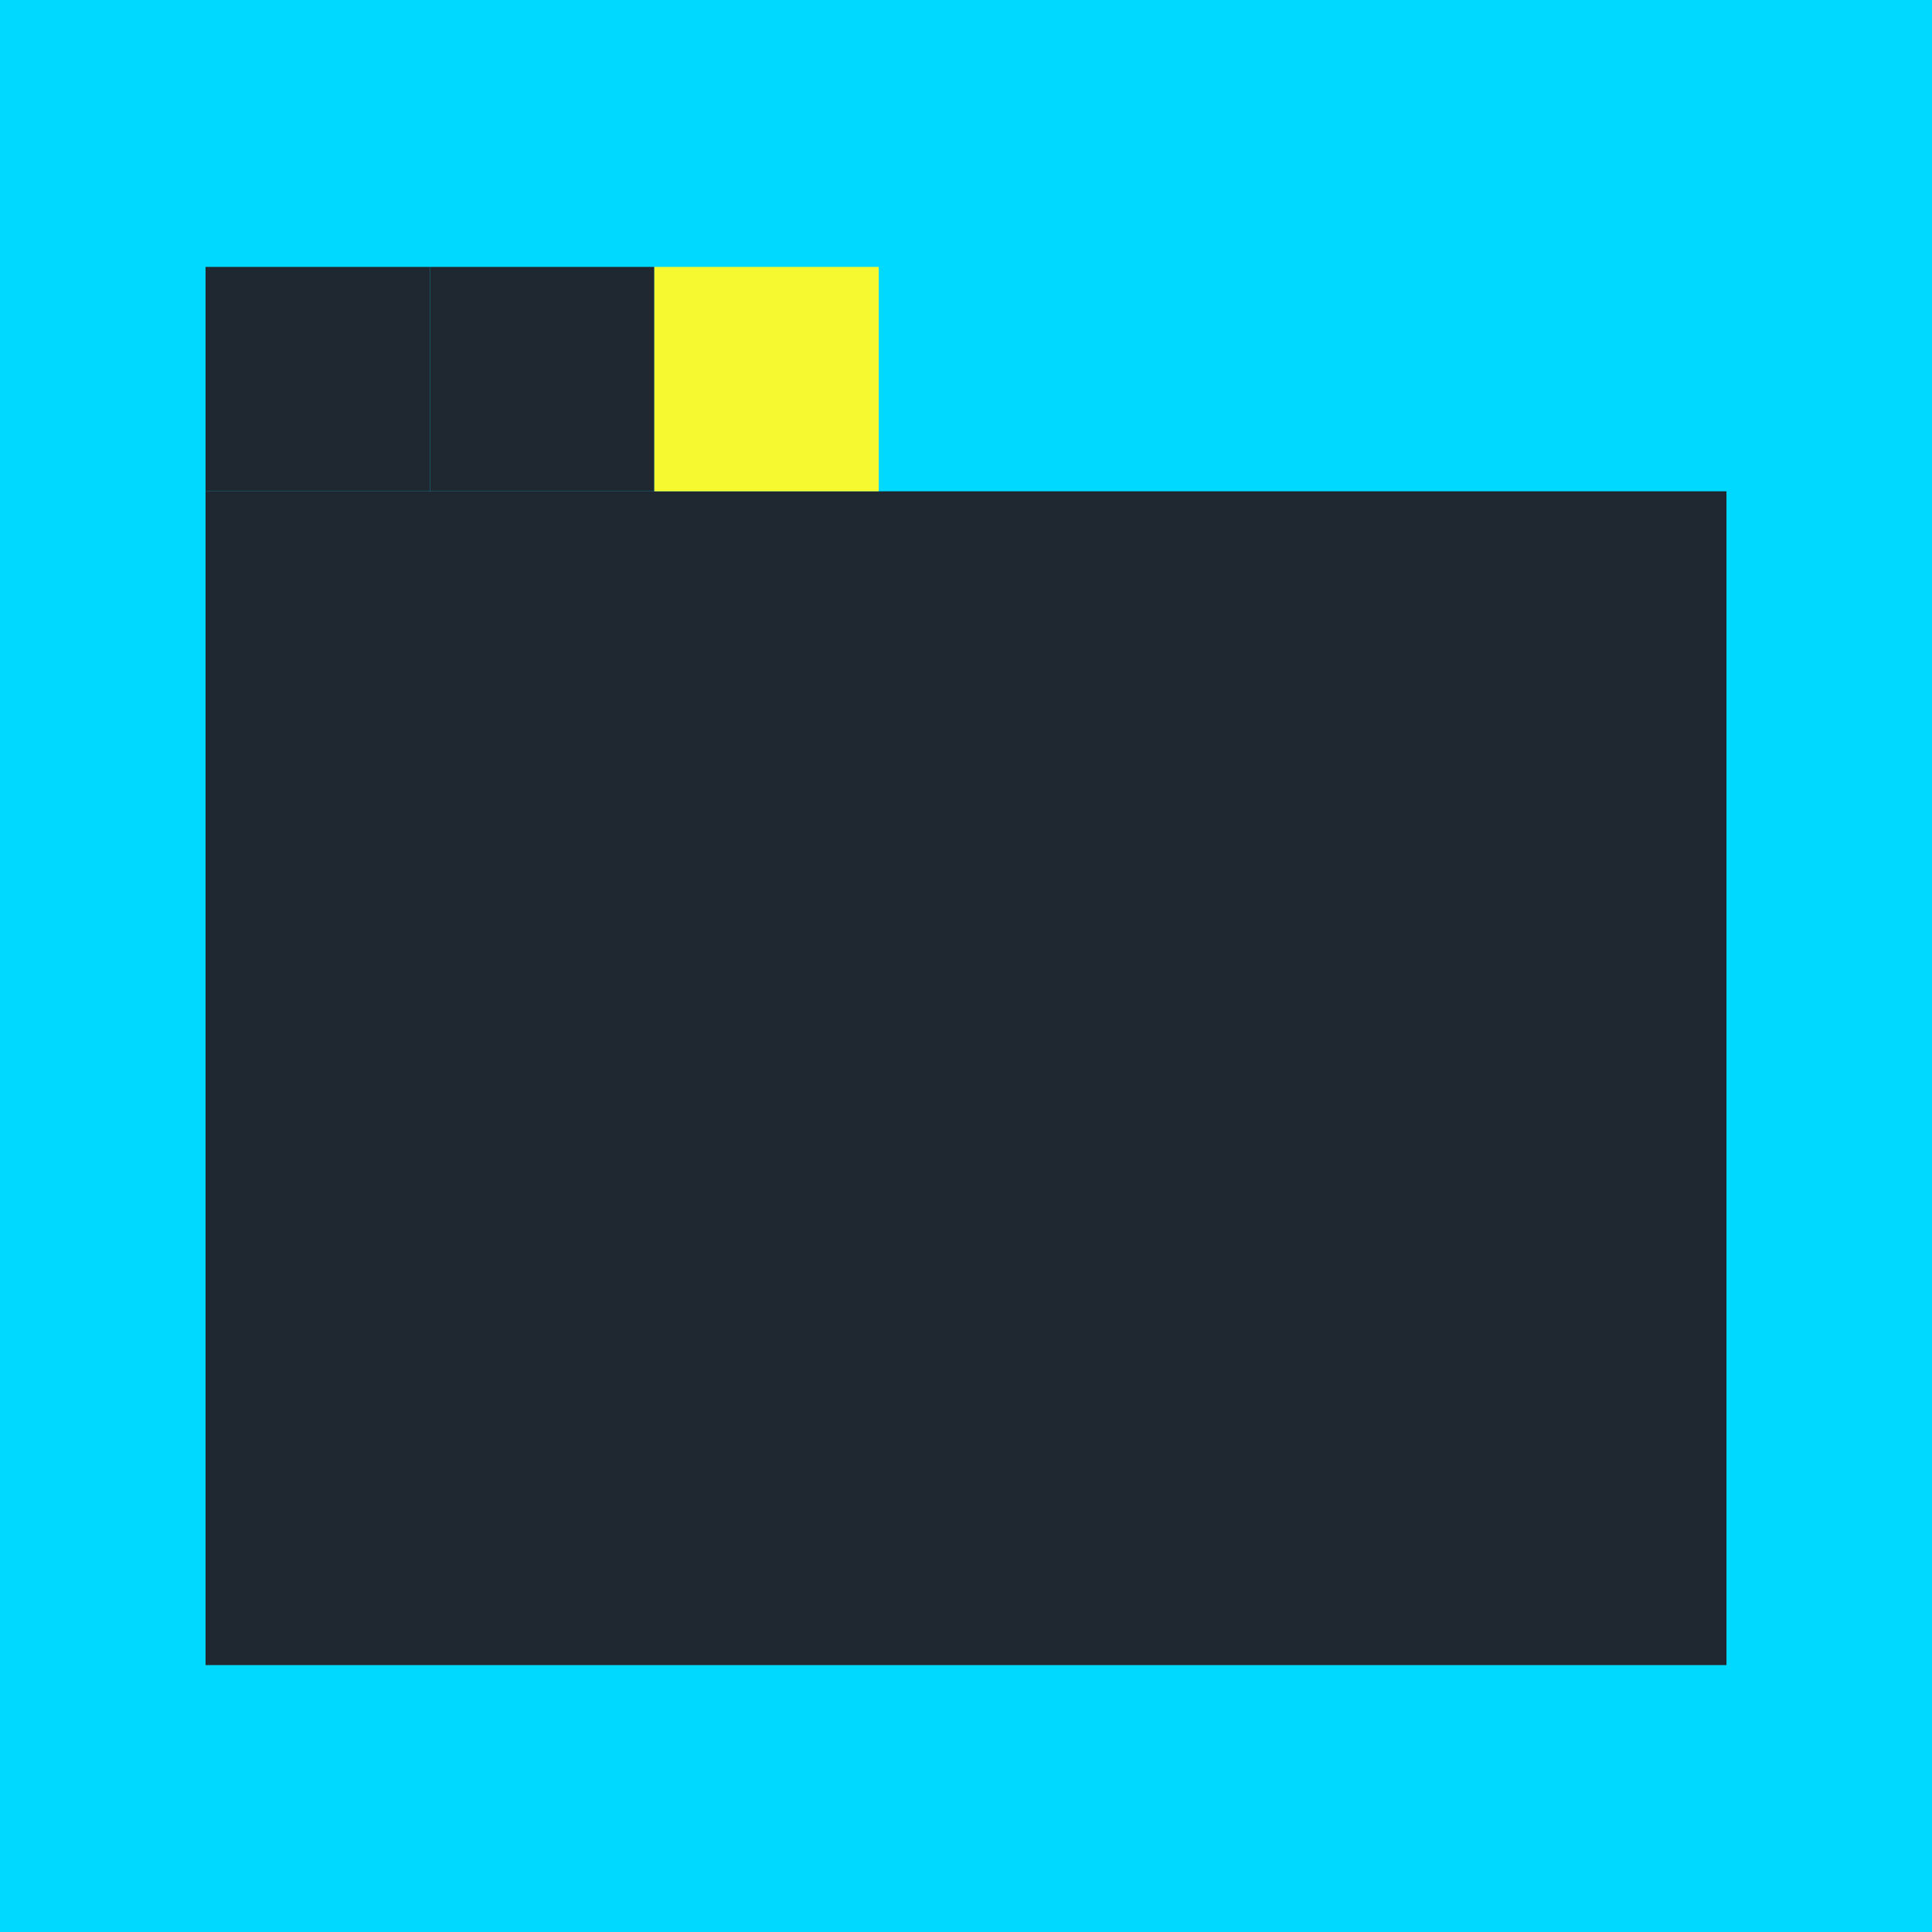
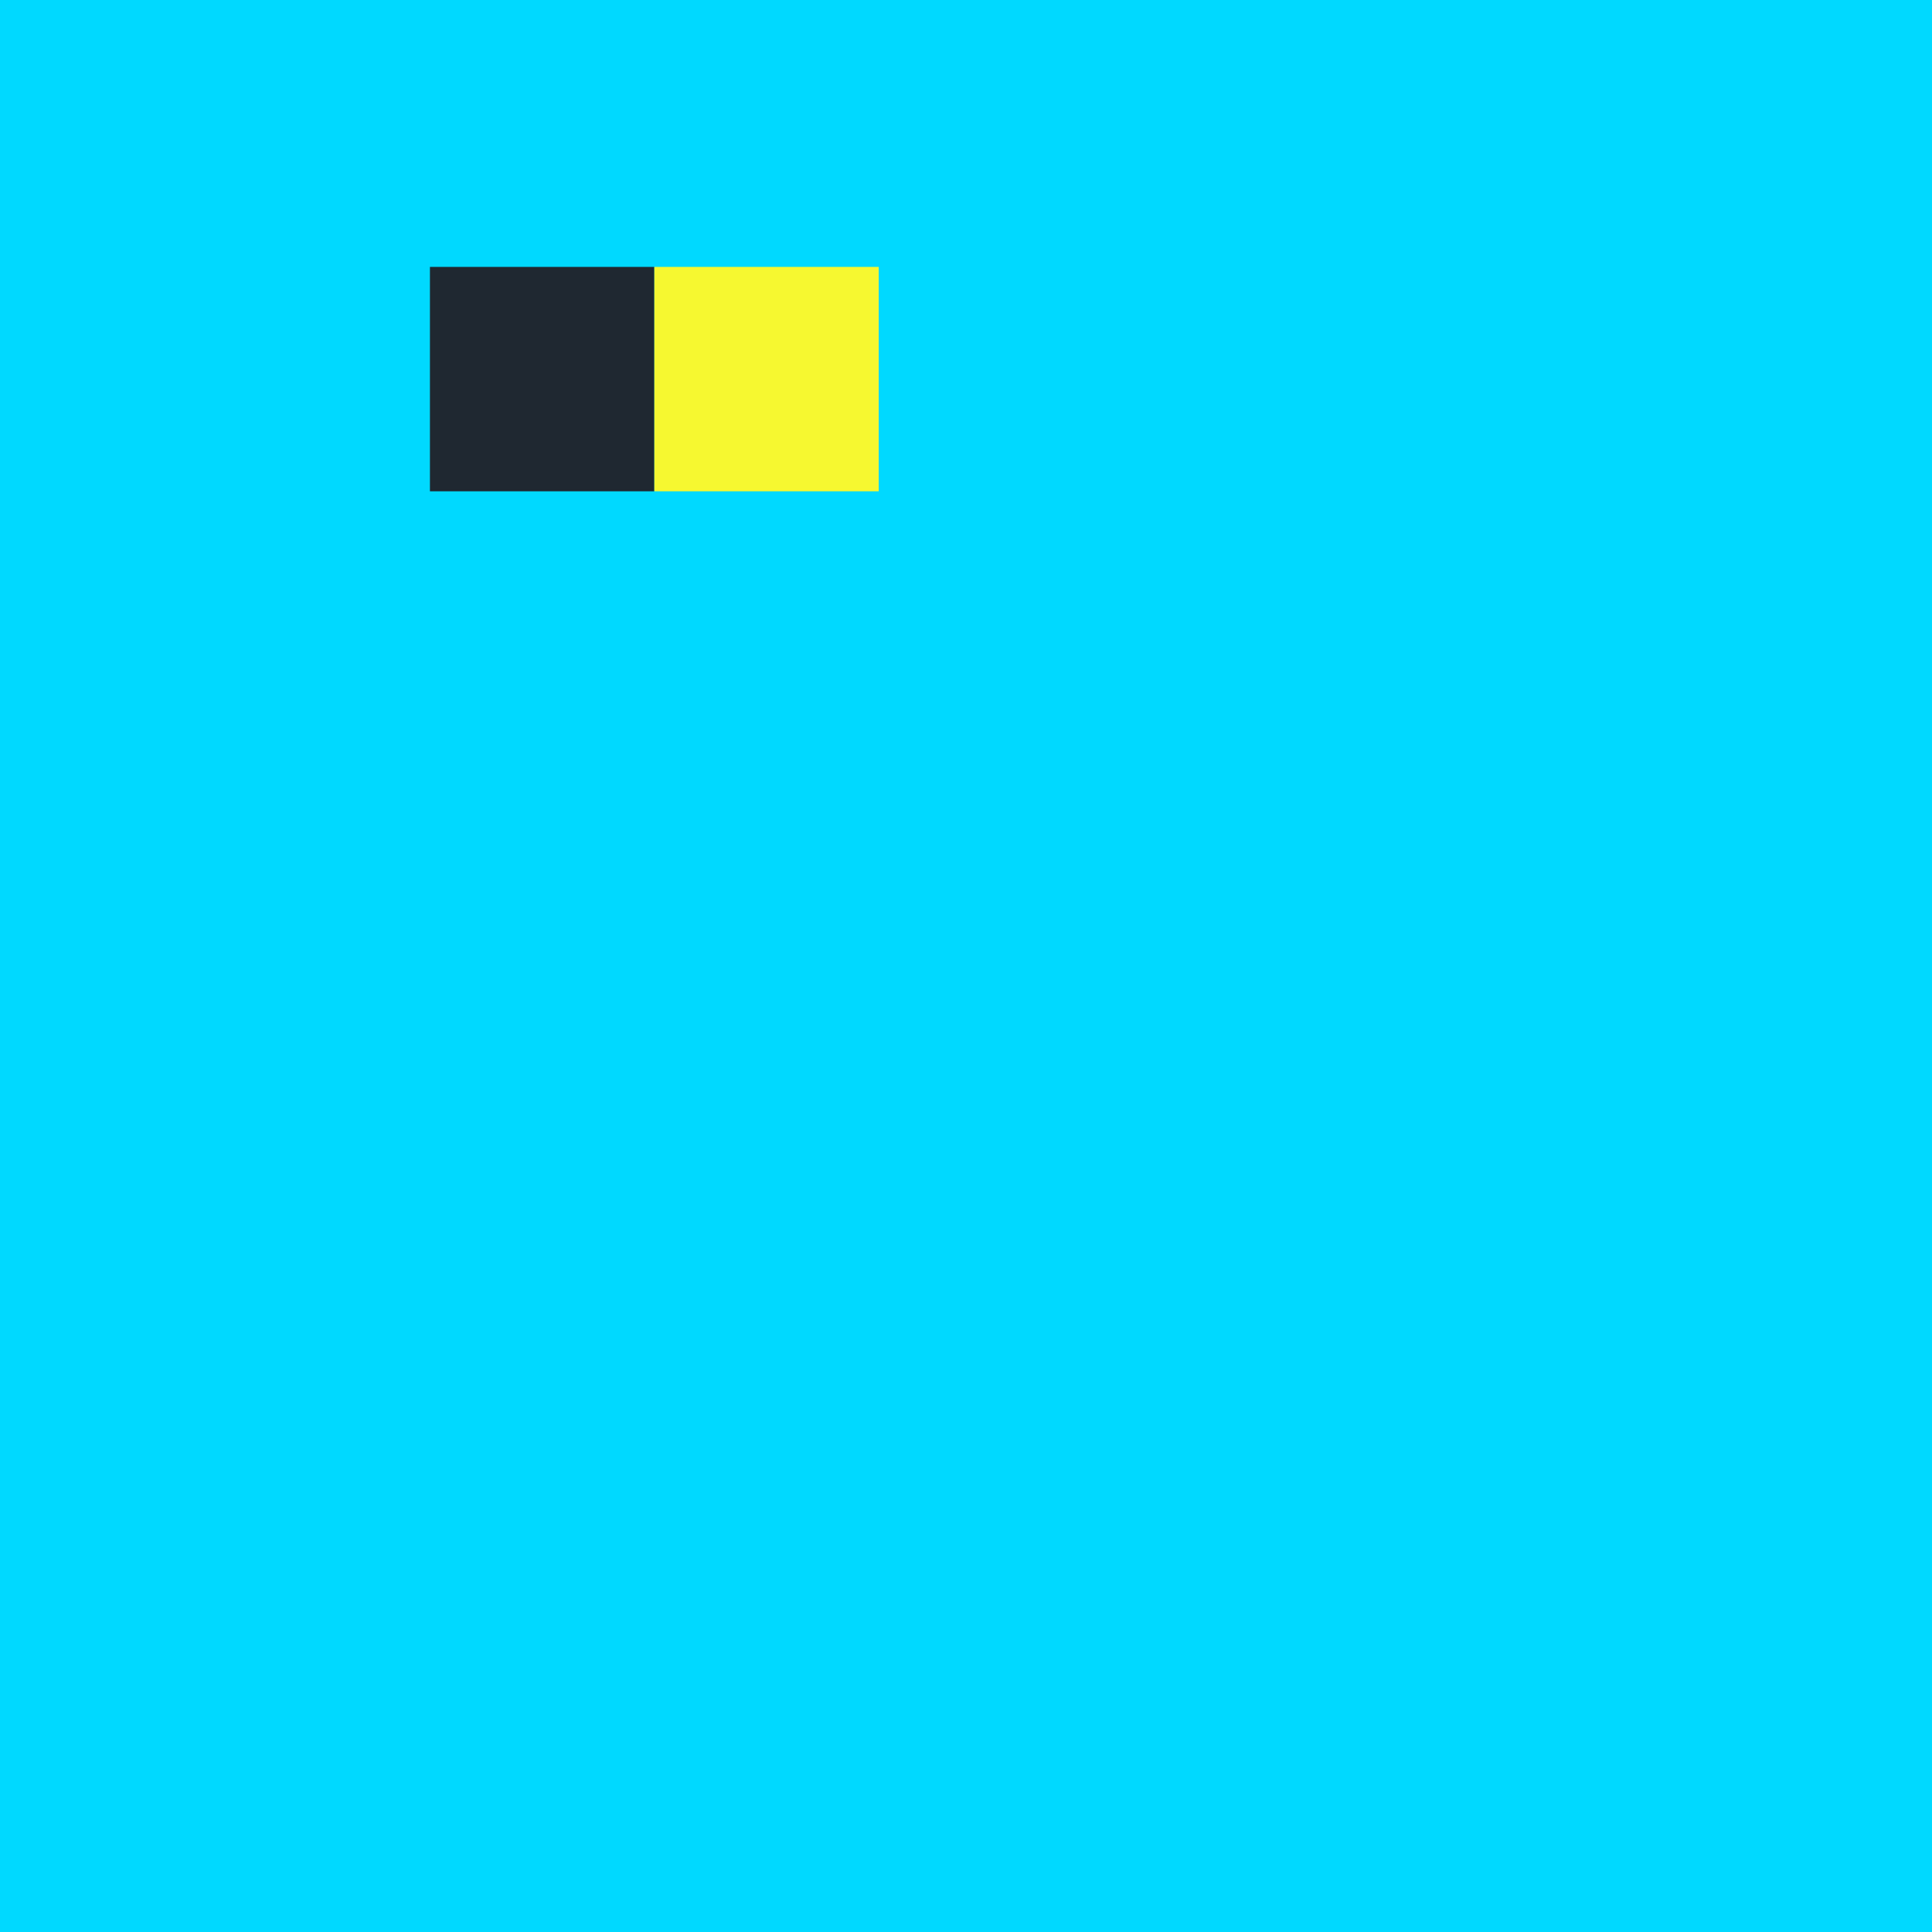
<svg xmlns="http://www.w3.org/2000/svg" width="128" height="128" viewBox="0 0 128 128" fill="none">
  <rect x="0" y="0" width="128" height="128" fill="#808080" stroke="none" />
  <g clip-path="url(#clip0_6_259)">
    <path d="M128 0H0V128H128V0Z" fill="#00D9FF" />
-     <path d="M114.382 32.55H13.617V110.317H114.382V32.55Z" fill="#1F2831" />
-     <path d="M28.484 17.683H13.617V32.55H28.484V17.683Z" fill="#1F2831" />
    <path d="M43.351 17.683H28.484V32.55H43.351V17.683Z" fill="#1F2831" />
    <path d="M58.218 17.683H43.352V32.55H58.218V17.683Z" fill="#F6F830" />
  </g>
  <defs>
    <clipPath id="clip0_6_259">
      <rect width="128" height="128" fill="white" />
    </clipPath>
  </defs>
</svg>